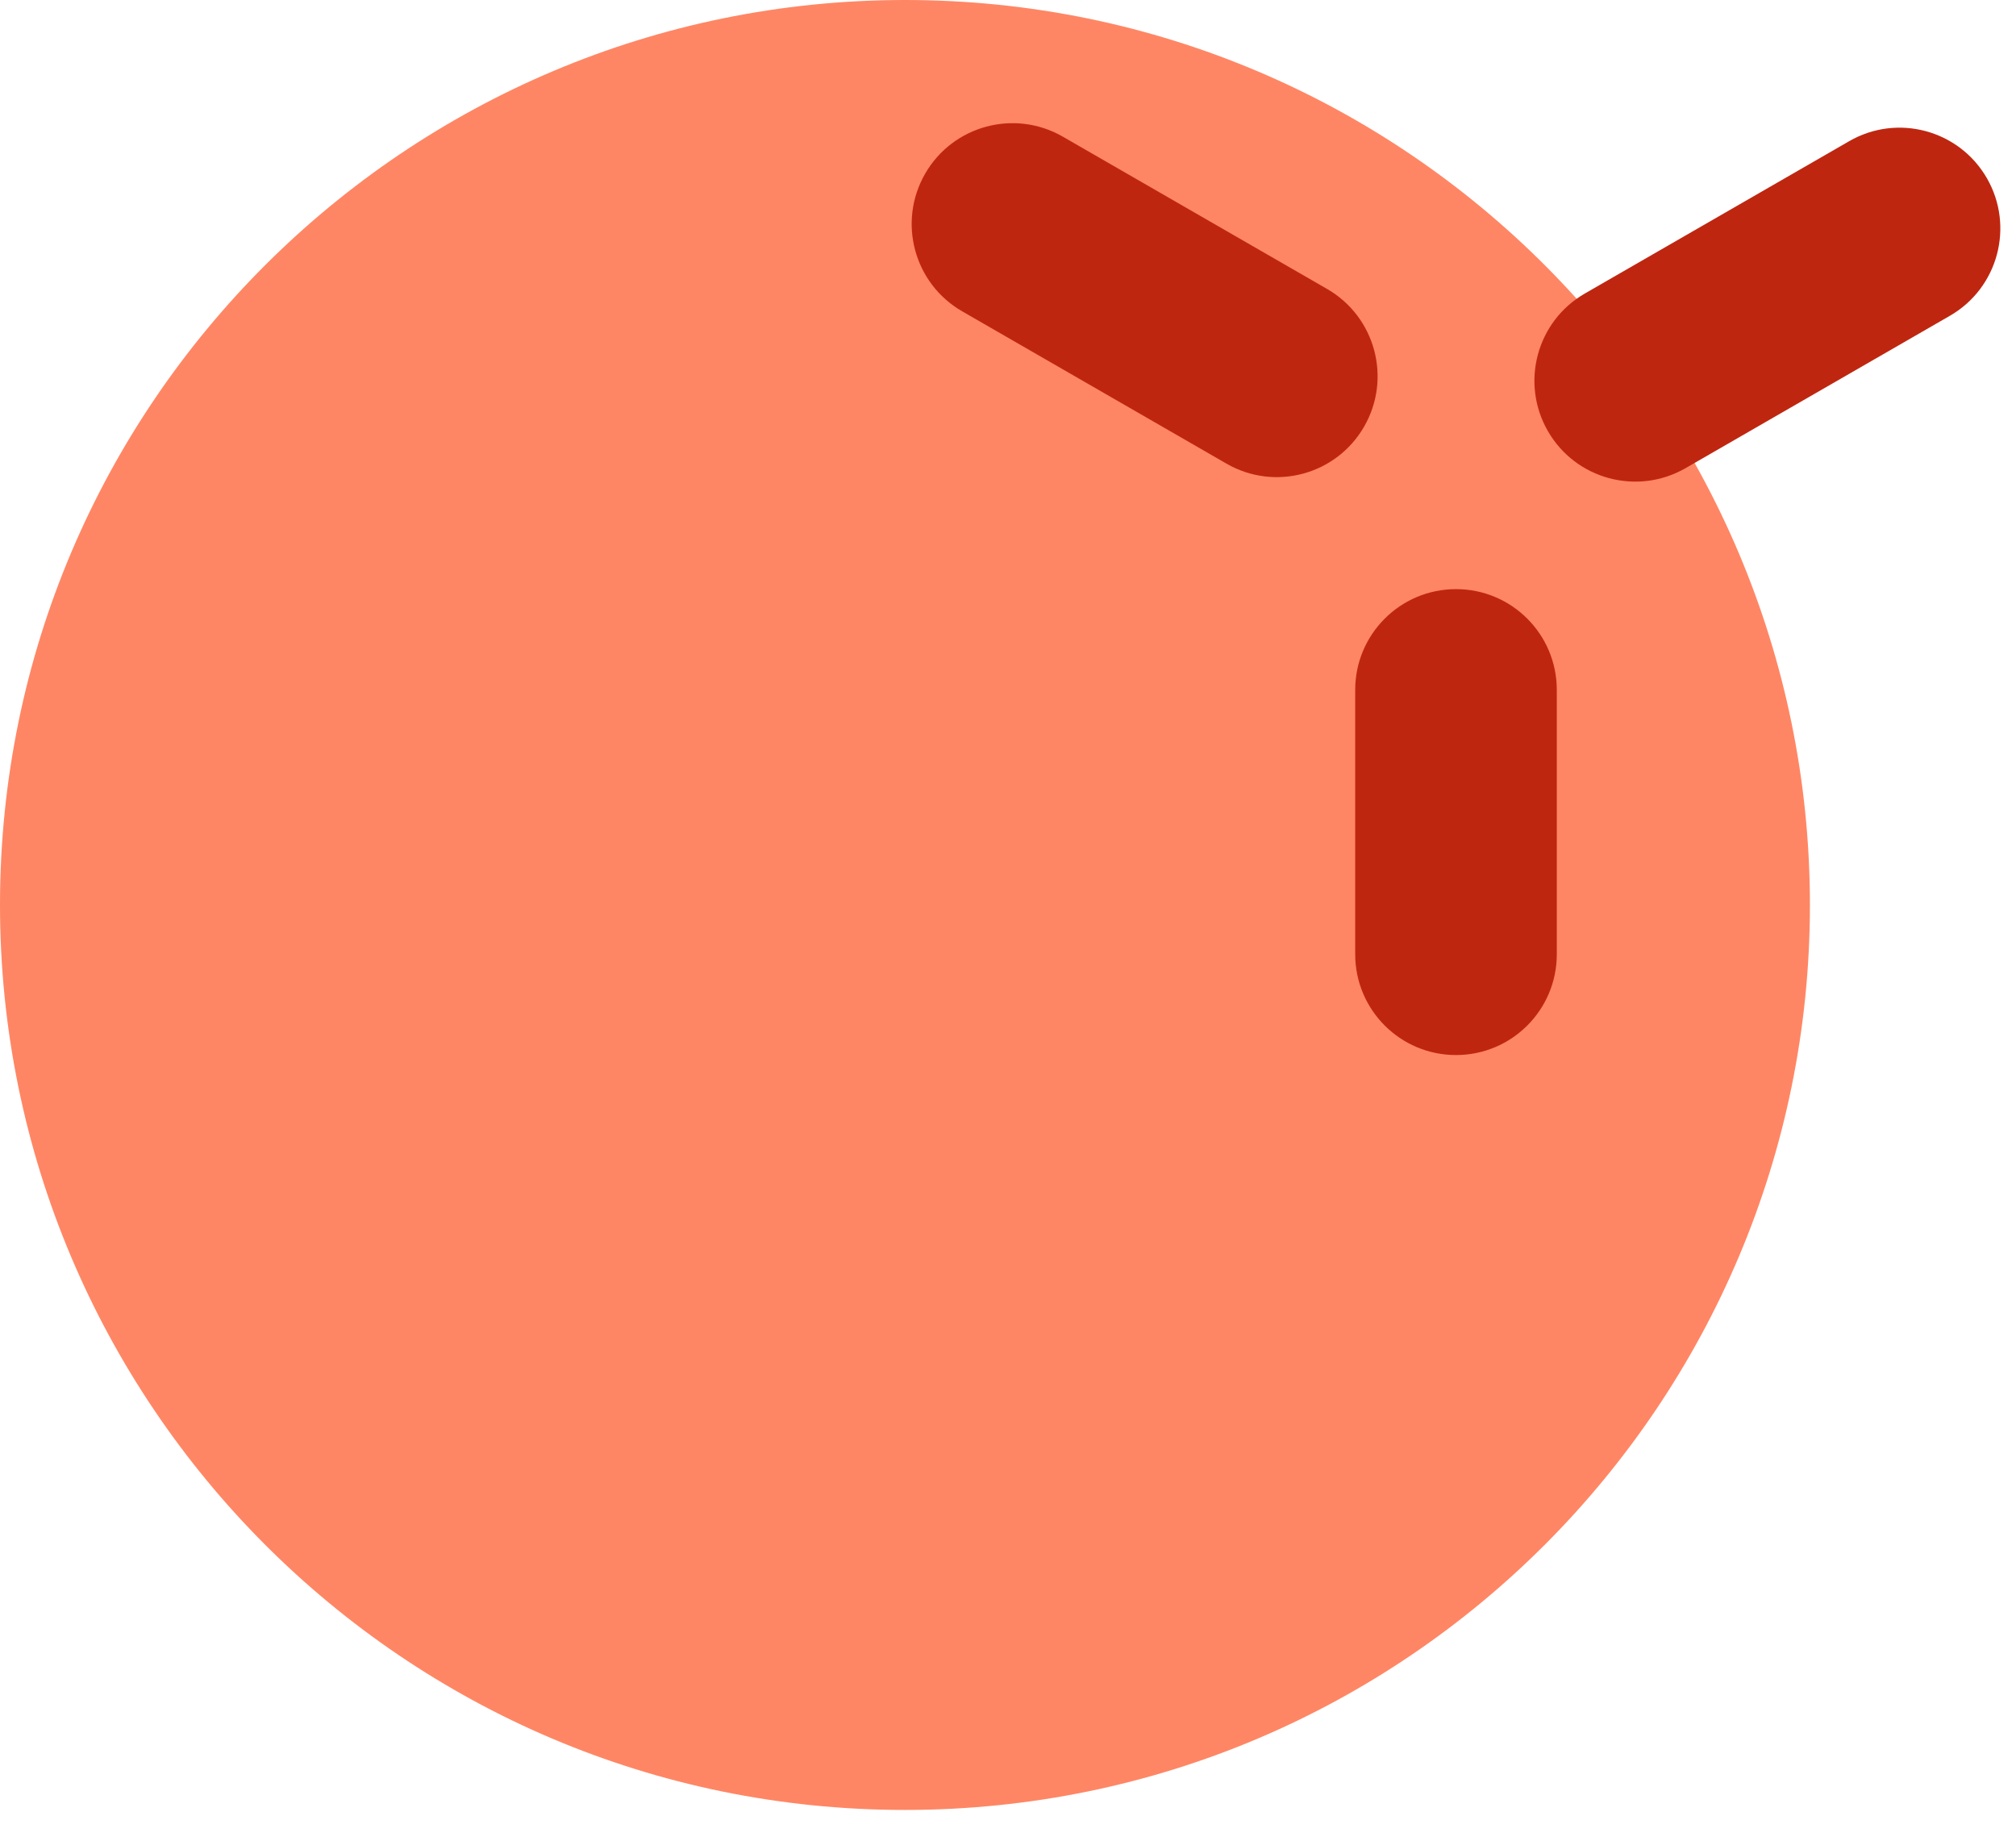
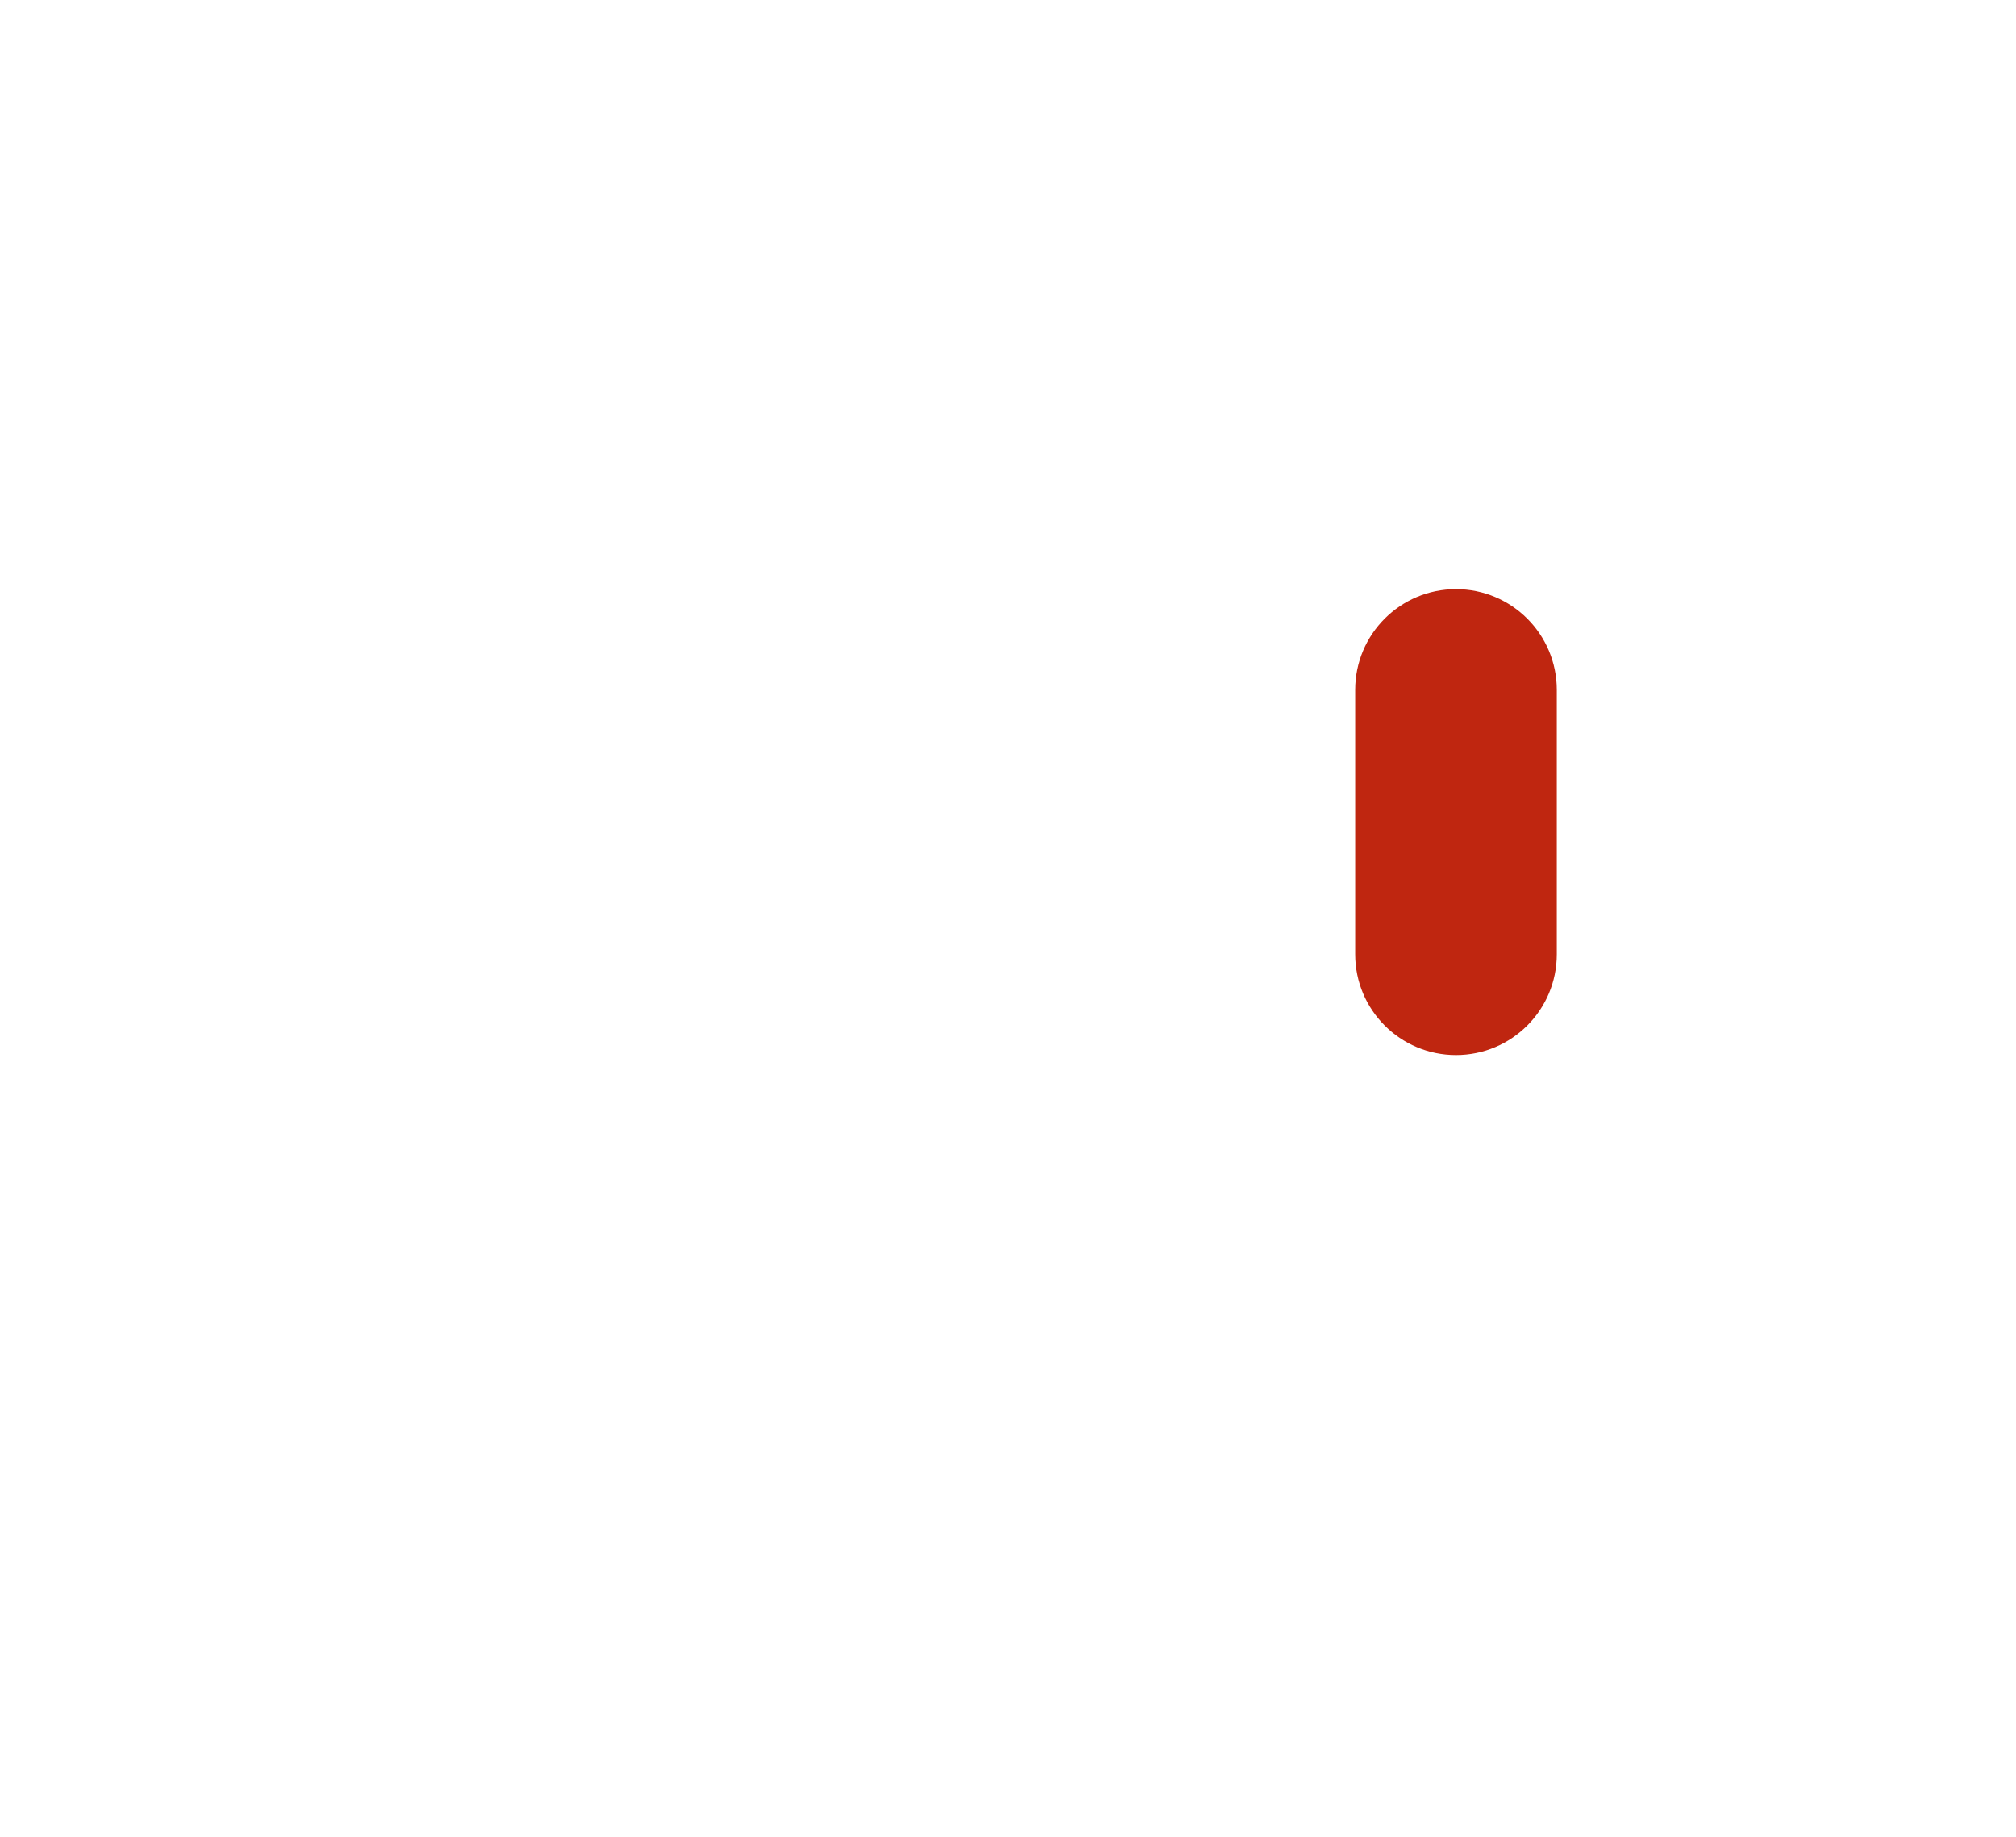
<svg xmlns="http://www.w3.org/2000/svg" width="45" height="41" viewBox="0 0 45 41" fill="none">
-   <path d="M20.2 40.4C9 40.4 0 31.3 0 20.2C0 9 9.1 0 20.2 0C31.4 0 40.4 9.1 40.4 20.2C40.4 31.3 31.4 40.4 20.2 40.4Z" fill="#FF8664" />
  <path fill-rule="evenodd" clip-rule="evenodd" d="M32.5 13.15C33.743 13.15 34.75 14.157 34.75 15.4V21.3C34.75 22.543 33.743 23.55 32.5 23.55C31.257 23.55 30.25 22.543 30.25 21.3V15.4C30.25 14.157 31.257 13.15 32.5 13.15Z" fill="#BF2610" />
-   <path fill-rule="evenodd" clip-rule="evenodd" d="M44.35 3.977C44.97 5.053 44.6 6.429 43.524 7.049L37.624 10.45C36.547 11.07 35.171 10.7 34.551 9.623C33.931 8.547 34.3 7.171 35.377 6.551L41.277 3.151C42.354 2.53 43.729 2.9 44.35 3.977Z" fill="#BF2610" />
-   <path fill-rule="evenodd" clip-rule="evenodd" d="M20.651 3.876C21.271 2.8 22.647 2.43 23.723 3.05L29.623 6.45C30.7 7.071 31.07 8.447 30.449 9.523C29.829 10.6 28.453 10.97 27.377 10.349L21.477 6.949C20.4 6.329 20.03 4.953 20.651 3.876Z" fill="#BF2610" />
</svg>